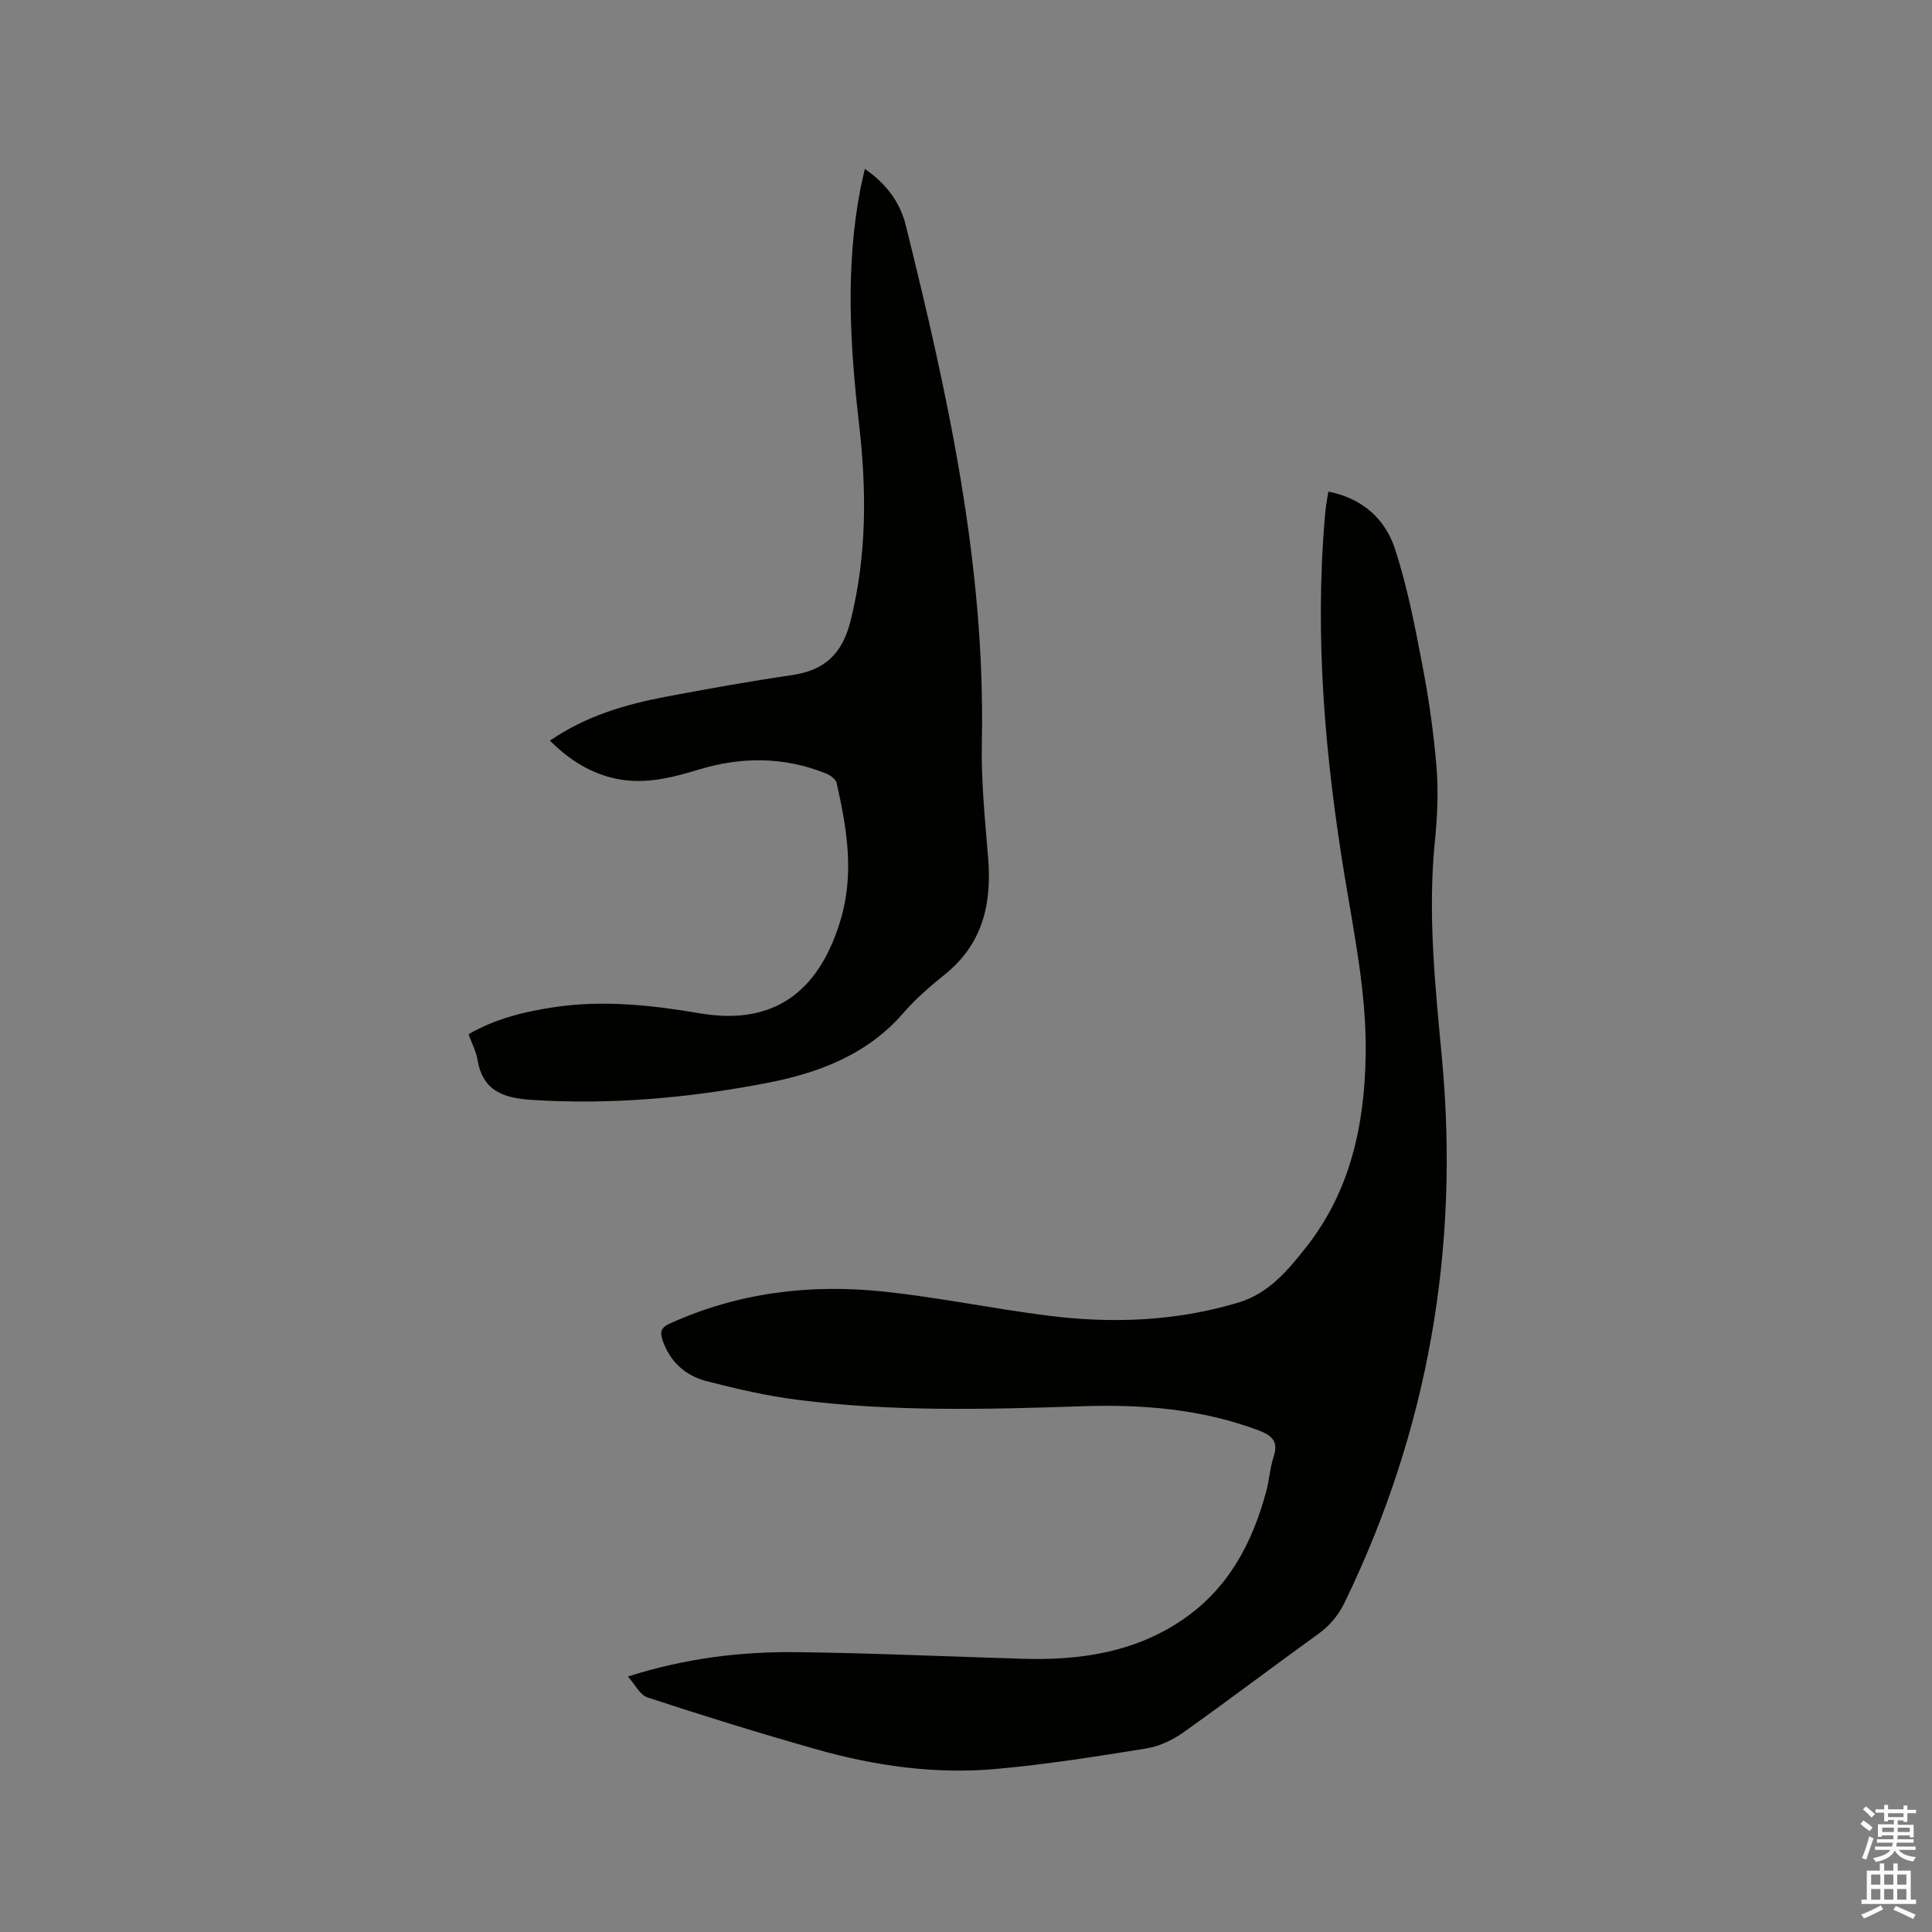
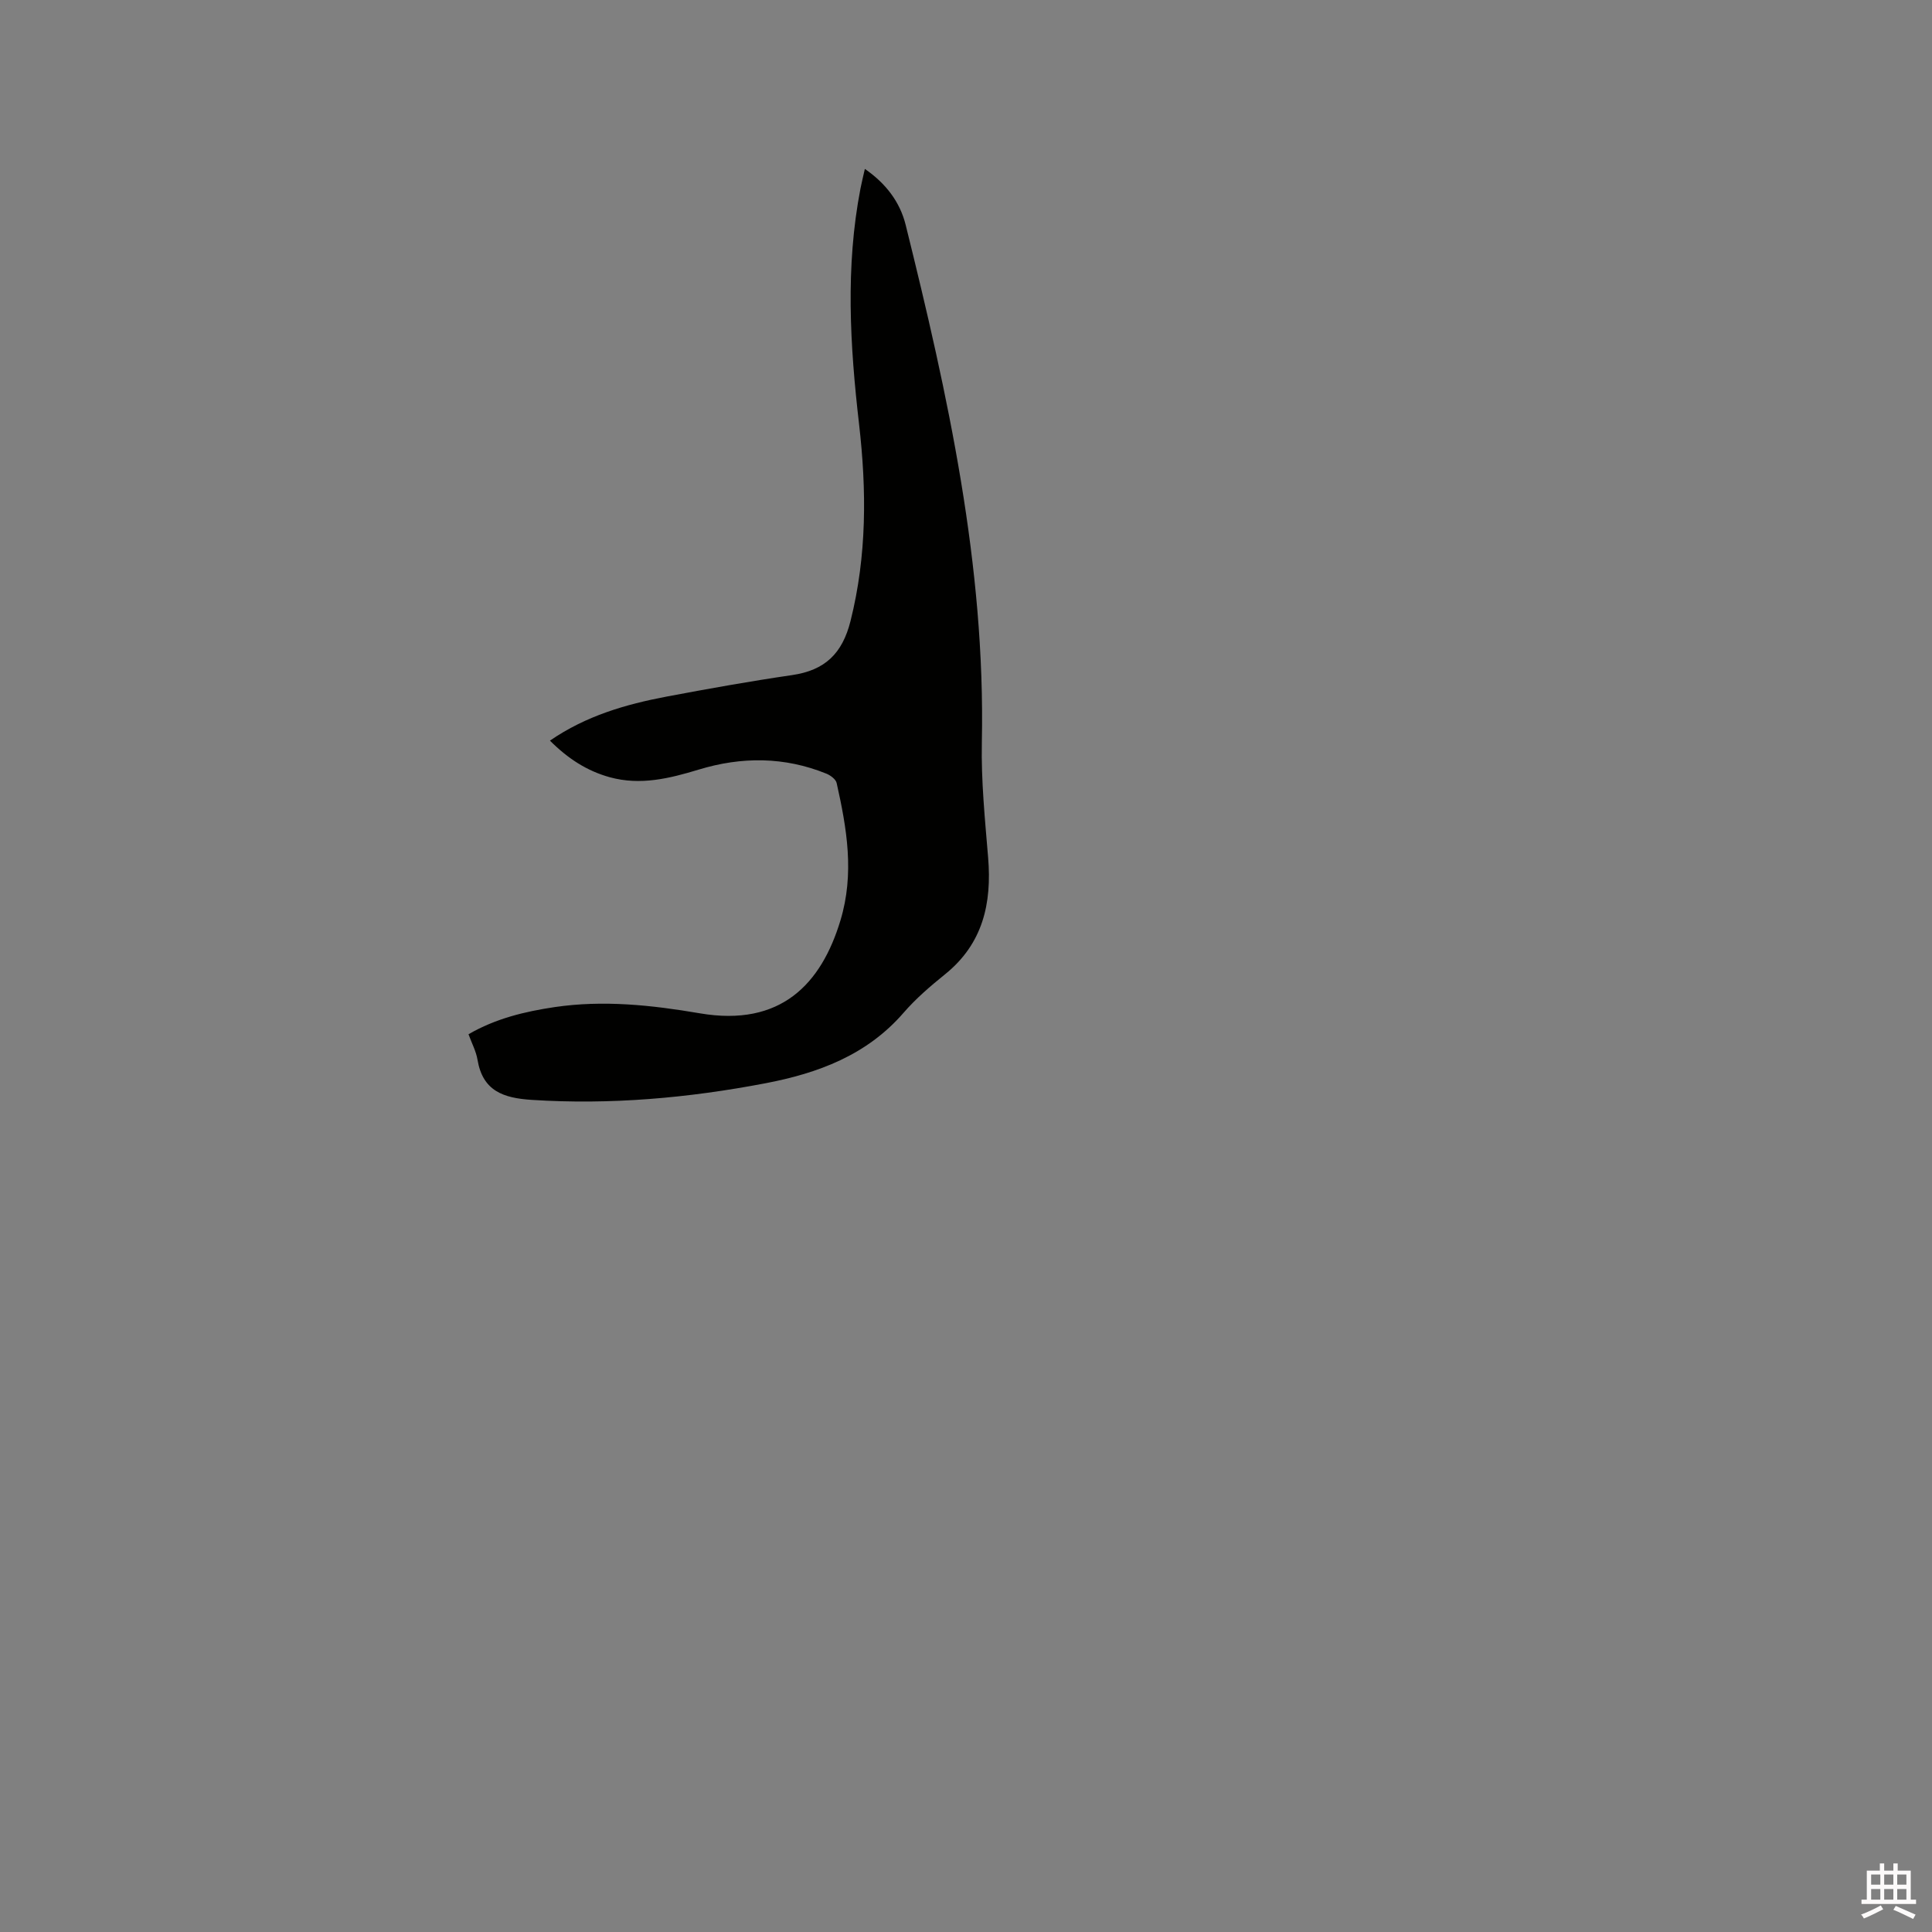
<svg xmlns="http://www.w3.org/2000/svg" enable-background="new 0 0 400 400" viewBox="0 0 400 400">
  <rect x="0" y="0" width="400" height="400" fill="#808080" stroke="none" />
-   <path d="m385.2 377.6.6-.7c.6.4 1.3.9 1.9 1.5l-.6.7c-.8-.5-1.4-1-1.9-1.5zm.3 7.1c.6-1.4 1.1-2.9 1.5-4.5.3.1.6.3.9.4-.5 1.4-1 2.9-1.5 4.4zm.2-10.1.6-.6c.7.5 1.3 1.1 1.9 1.6l-.7.7c-.6-.6-1.2-1.2-1.8-1.7zm8.4-.8h.8v.9h1.8v.7h-1.8v1.8h-.8v-.3h-1.2v.9h3.3v2.6h-.8v-.4h-2.5c0 .3 0 .6-.1.8h3.4v.7h-3.5c0 .3-.1.6-.1.8h4v.7h-3.5c.7.9 1.9 1.3 3.6 1.5-.2.2-.4.5-.6.9-1.9-.3-3.2-1.1-3.8-2.3-.5 1.1-1.8 2-3.9 2.4-.2-.3-.4-.5-.6-.8 1.9-.4 3.1-.9 3.6-1.7h-3.2v-.7h3.5c.1-.2.1-.5.2-.8h-3.3v-.7h3.4c0-.2 0-.5 0-.8h-2.4v.3h-.8v-2.6h3.3v-.9h-1.2v.3h-.8v-1.8h-1.8v-.7h1.8v-.9h.8v.9h3.2zm-4.4 5.5h2.4c0-.3 0-.6 0-.9h-2.4zm1.2-3.1h3.2v-.8h-3.2zm4.4 2.2h-2.4v.9h2.5v-.9z" fill="#fcfafa" />
  <path d="m389.2 385.8h.9v1.5h1.9v-1.5h.9v1.5h2.7v6h1.1v.9h-11.3v-.9h1.1v-6h2.7zm.2 8.7.5.8c-1.2.6-2.5 1.3-4 1.9-.2-.3-.3-.6-.6-.8 1.6-.6 3-1.3 4.1-1.9zm-2-4.3h1.9v-2.1h-1.9zm0 3.1h1.9v-2.2h-1.9zm2.7-3.1h1.9v-2.1h-1.9zm0 3.1h1.9v-2.2h-1.9zm2.4 1.3c1.4.6 2.7 1.2 4.1 1.8l-.5.9c-1.5-.7-2.8-1.4-4.1-1.9zm2.2-6.5h-1.9v2.1h1.9zm-1.9 5.2h1.9v-2.2h-1.9z" fill="#fcfafa" />
  <g fill="#010100">
-     <path d="m130 347.1c12.08-3.83 23.55-5.18 35.12-5.04 15.56.19 31.12.92 46.68 1.37 11.75.34 23.04-1.27 33.06-8.1 9.46-6.45 14.41-15.84 17.3-26.55.63-2.34.76-4.84 1.52-7.13 1.05-3.18-.27-4.44-3.12-5.51-11.84-4.46-24.17-5.41-36.61-4.99-19.61.66-39.21 1.16-58.73-1.32-6.38-.81-12.71-2.27-18.94-3.88-4.39-1.14-7.61-4.02-9.13-8.55-.59-1.76-.19-2.59 1.54-3.38 14.19-6.44 29.12-8.23 44.41-6.6 11.25 1.2 22.38 3.5 33.62 4.94 13.35 1.71 26.63 1.24 39.65-2.67 6.3-1.89 10.26-6.66 14.03-11.44 9.21-11.67 12.13-25.37 12.35-39.92.19-12.5-2.34-24.65-4.35-36.88-4.06-24.76-6.27-49.63-4.07-74.73.06-.74.14-1.48.24-2.21.12-.83.28-1.66.46-2.73 6.95 1.36 11.75 5.61 13.78 11.84 2.58 7.89 4.16 16.14 5.72 24.32 1.33 6.96 2.33 14.02 2.9 21.08.4 5.04.15 10.18-.36 15.23-1.51 15.08.09 29.99 1.48 44.98 3.65 39.27-2.86 76.83-20.1 112.43-1.34 2.77-3.08 4.88-5.57 6.67-9.38 6.75-18.57 13.75-28 20.43-2.23 1.58-4.99 2.83-7.67 3.26-10.24 1.65-20.5 3.27-30.82 4.21-12.67 1.16-25.19-.6-37.4-4.06-11.7-3.32-23.33-6.92-34.89-10.72-1.65-.54-2.74-2.86-4.1-4.35z" />
    <path d="m113.86 153.34c7.49-5.15 15.7-7.52 24.16-9.12 8.63-1.63 17.29-3.18 25.98-4.45 6.78-.99 10.4-4.43 12.1-11.23 3.39-13.53 3.33-27.07 1.76-40.73-1.88-16.27-2.85-32.53.29-48.76.24-1.24.55-2.48.91-4.08 4.31 2.98 7.26 6.8 8.45 11.6 8.74 35.21 16.53 70.54 15.77 107.18-.16 7.92.65 15.88 1.3 23.8.79 9.5-1.08 17.84-8.91 24.16-3.05 2.46-6.07 5.05-8.62 8-7.6 8.76-17.7 12.49-28.58 14.57-15.97 3.05-32.06 4.49-48.37 3.44-5.9-.38-10.16-1.84-11.24-8.33-.29-1.73-1.17-3.36-1.86-5.26 5.63-3.26 11.65-4.7 17.82-5.62 10.09-1.49 20.09-.42 30.04 1.28 16.86 2.89 25.19-6.15 29.14-19.21 2.94-9.72 1.33-19.04-.78-28.46-.17-.78-1.27-1.59-2.12-1.94-8.7-3.53-17.55-3.55-26.45-.84-6.03 1.83-12.05 3.32-18.4 1.58-4.73-1.31-8.66-3.85-12.39-7.58z" />
  </g>
</svg>